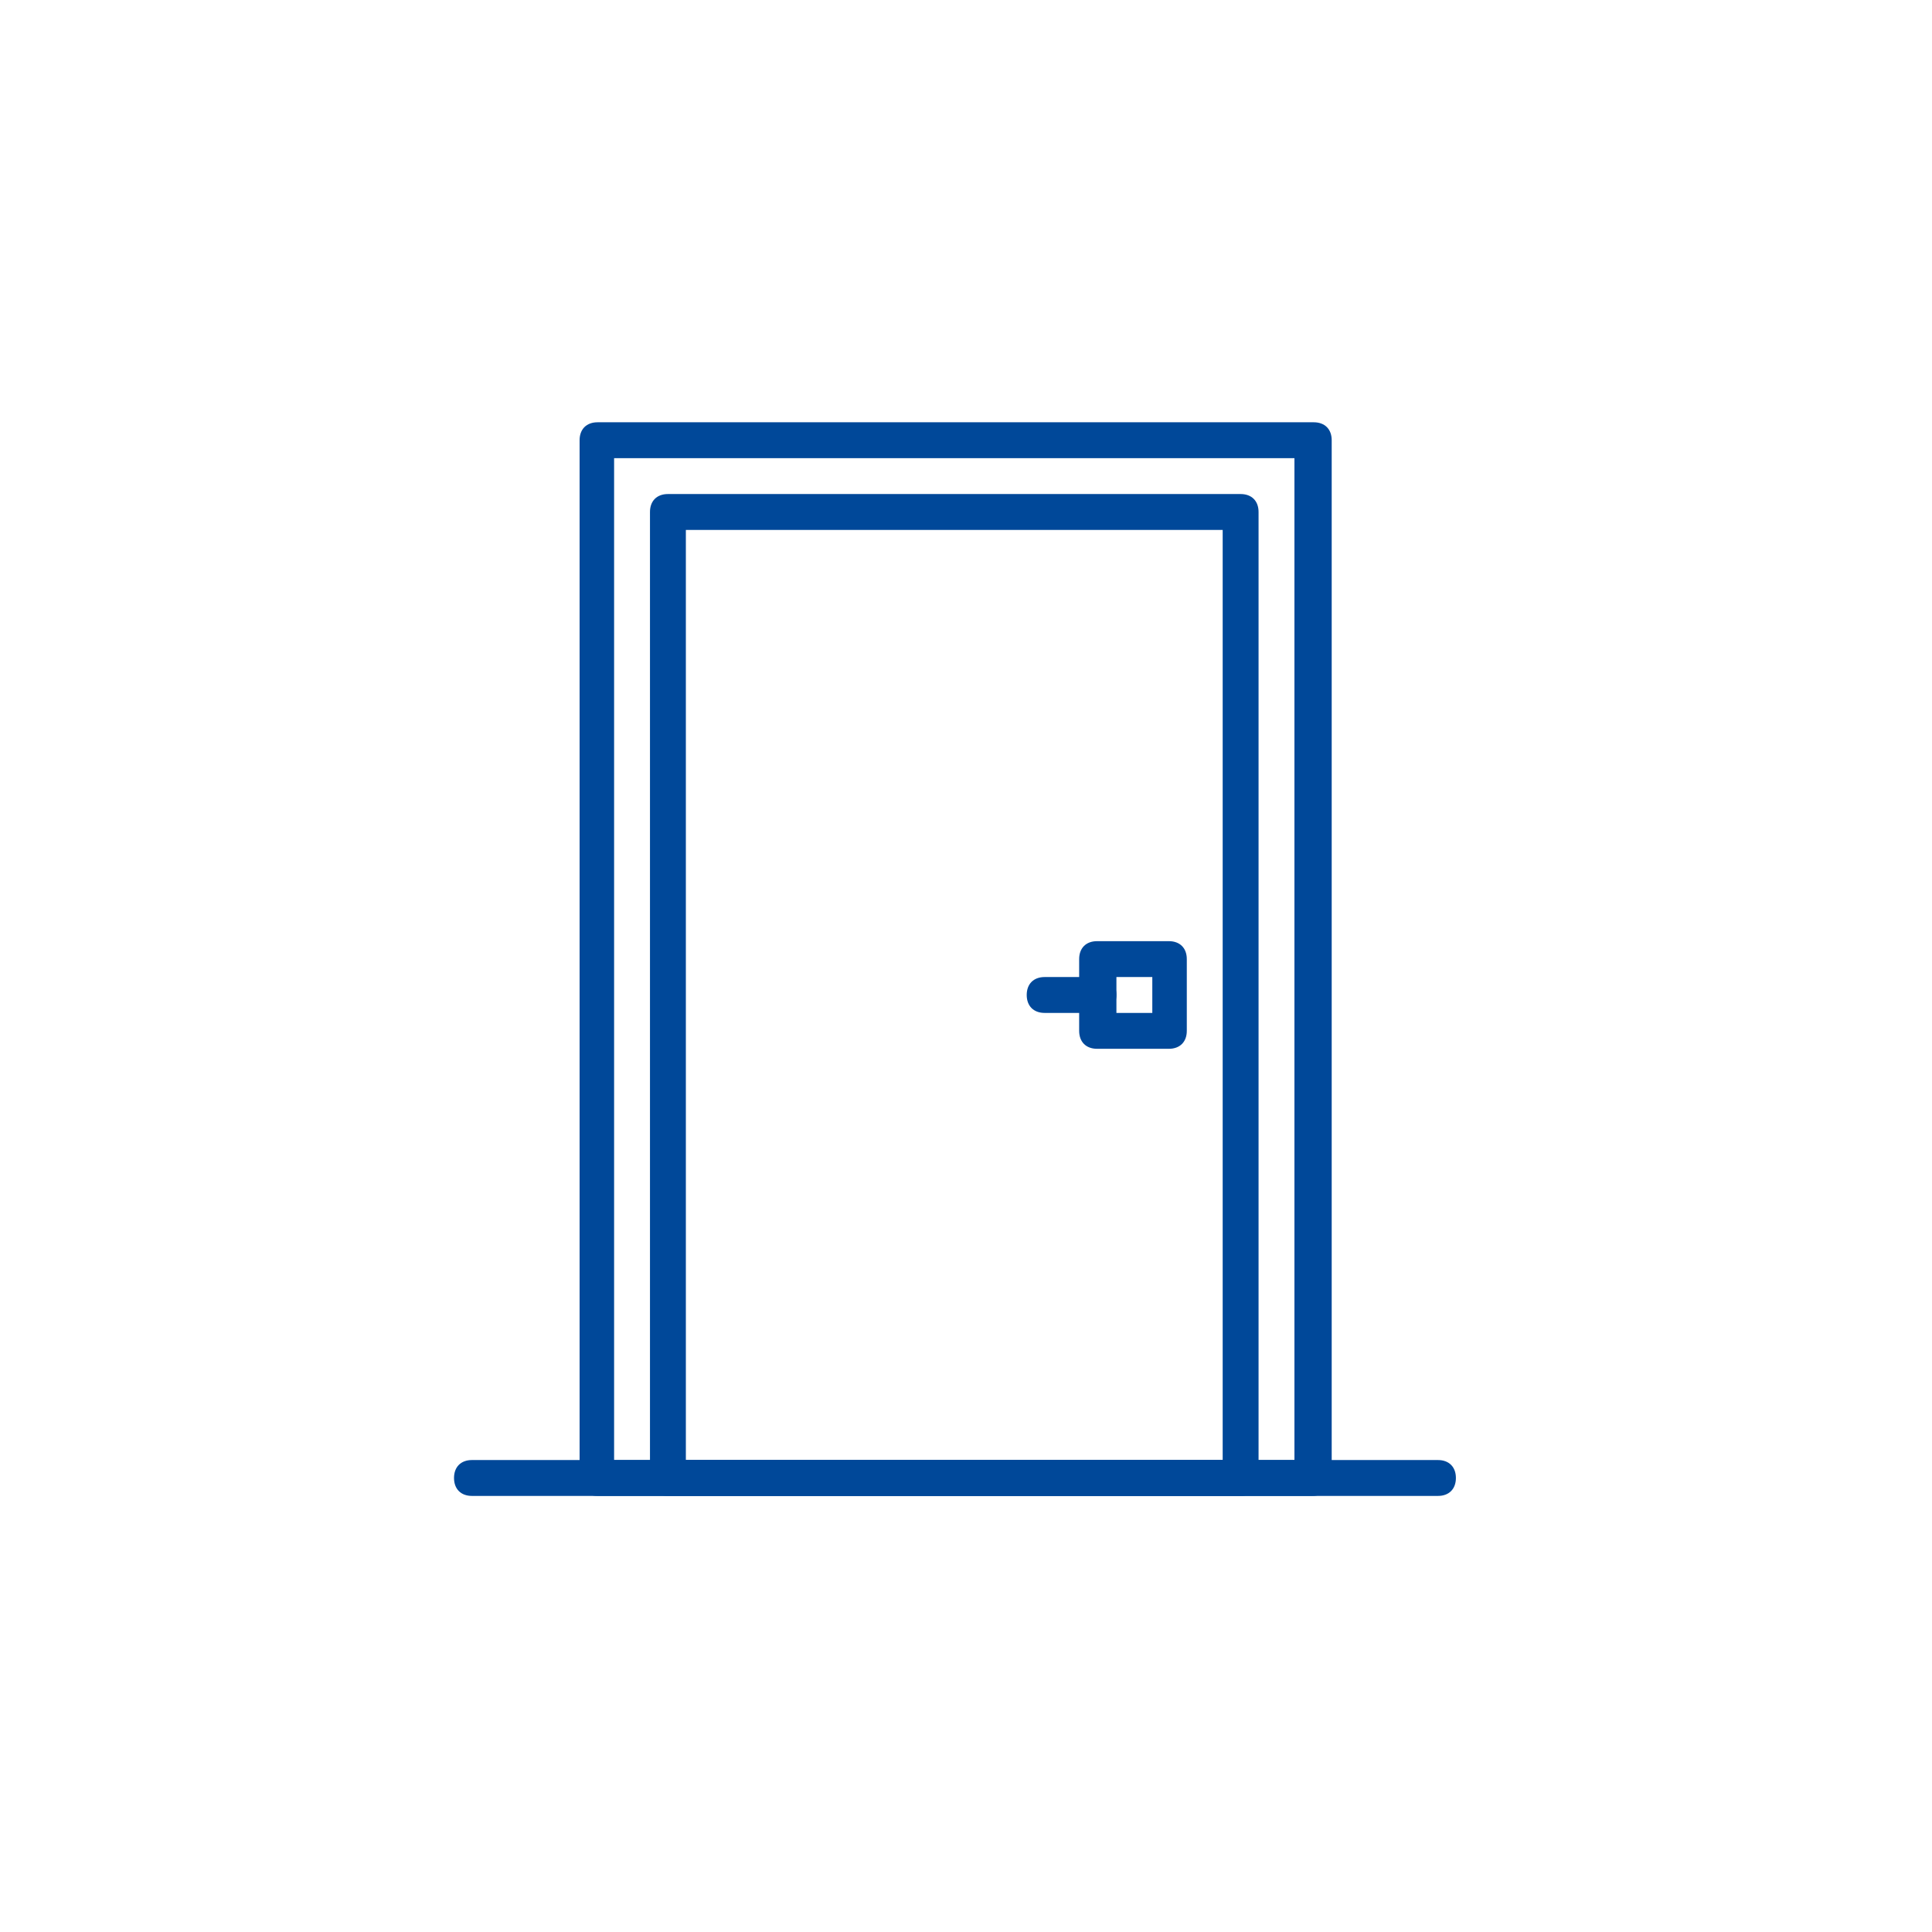
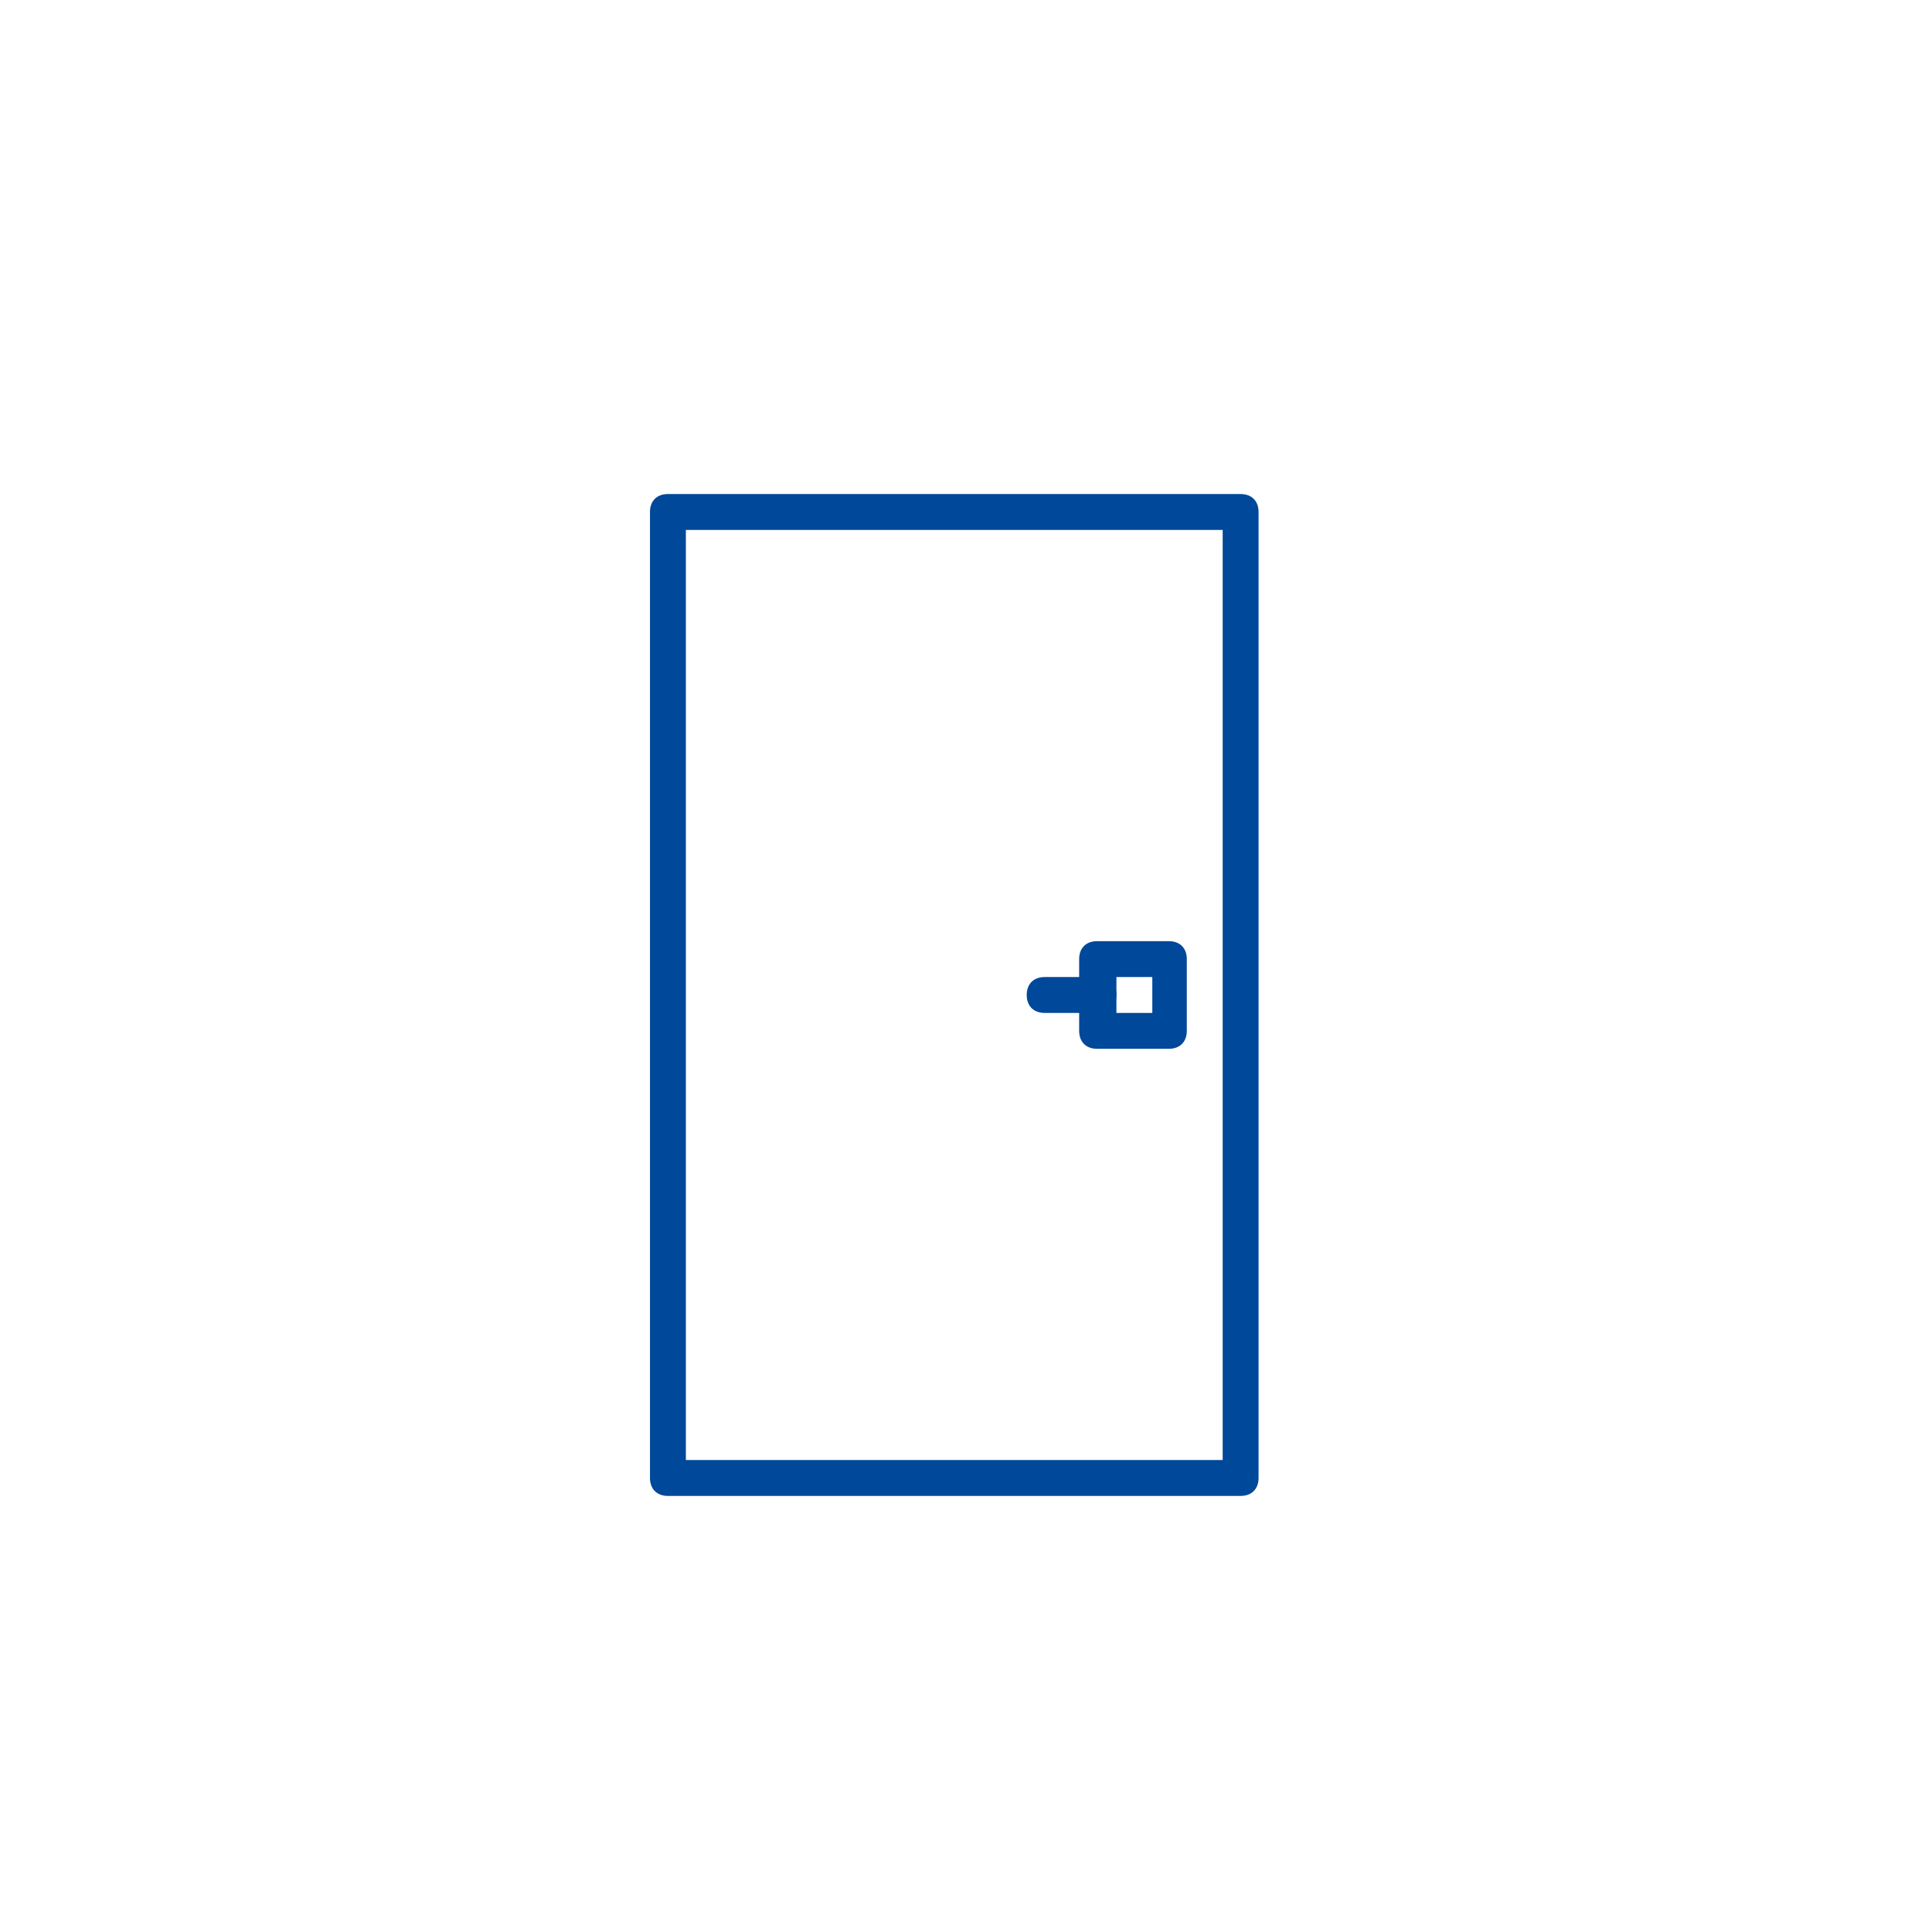
<svg xmlns="http://www.w3.org/2000/svg" version="1.1" id="Ebene_1" x="0px" y="0px" viewBox="0 0 140 140" style="enable-background:new 0 0 140 140;" xml:space="preserve">
  <style type="text/css">
	.st0{fill:#004899;}
</style>
  <g transform="translate(1 1)">
-     <path class="st0" d="M103.2,107.4h-70c-0.8,0-1.3-0.5-1.3-1.3c0-0.8,0.5-1.3,1.3-1.3h70c0.8,0,1.3,0.5,1.3,1.3   C104.5,106.9,104,107.4,103.2,107.4z" />
-     <path class="st0" d="M94.1,107.4H42.3c-0.8,0-1.3-0.5-1.3-1.3V30.9c0-0.8,0.5-1.3,1.3-1.3h51.9c0.8,0,1.3,0.5,1.3,1.3v75.2   C95.4,106.9,94.9,107.4,94.1,107.4z M43.5,104.8h49.3V32.2H43.5V104.8z" />
    <path class="st0" d="M88.9,107.4H47.4c-0.8,0-1.3-0.5-1.3-1.3v-70c0-0.8,0.5-1.3,1.3-1.3h41.5c0.8,0,1.3,0.5,1.3,1.3v70   C90.2,106.9,89.7,107.4,88.9,107.4z M48.7,104.8h38.9V37.4H48.7V104.8z" />
    <path class="st0" d="M83.7,75h-5.2c-0.8,0-1.3-0.5-1.3-1.3v-5.2c0-0.8,0.5-1.3,1.3-1.3h5.2c0.8,0,1.3,0.5,1.3,1.3v5.2   C85,74.5,84.5,75,83.7,75z M79.9,72.4h2.6v-2.6h-2.6V72.4z" />
    <path class="st0" d="M78.6,72.4h-3.9c-0.8,0-1.3-0.5-1.3-1.3s0.5-1.3,1.3-1.3h3.9c0.8,0,1.3,0.5,1.3,1.3S79.3,72.4,78.6,72.4z" />
  </g>
</svg>